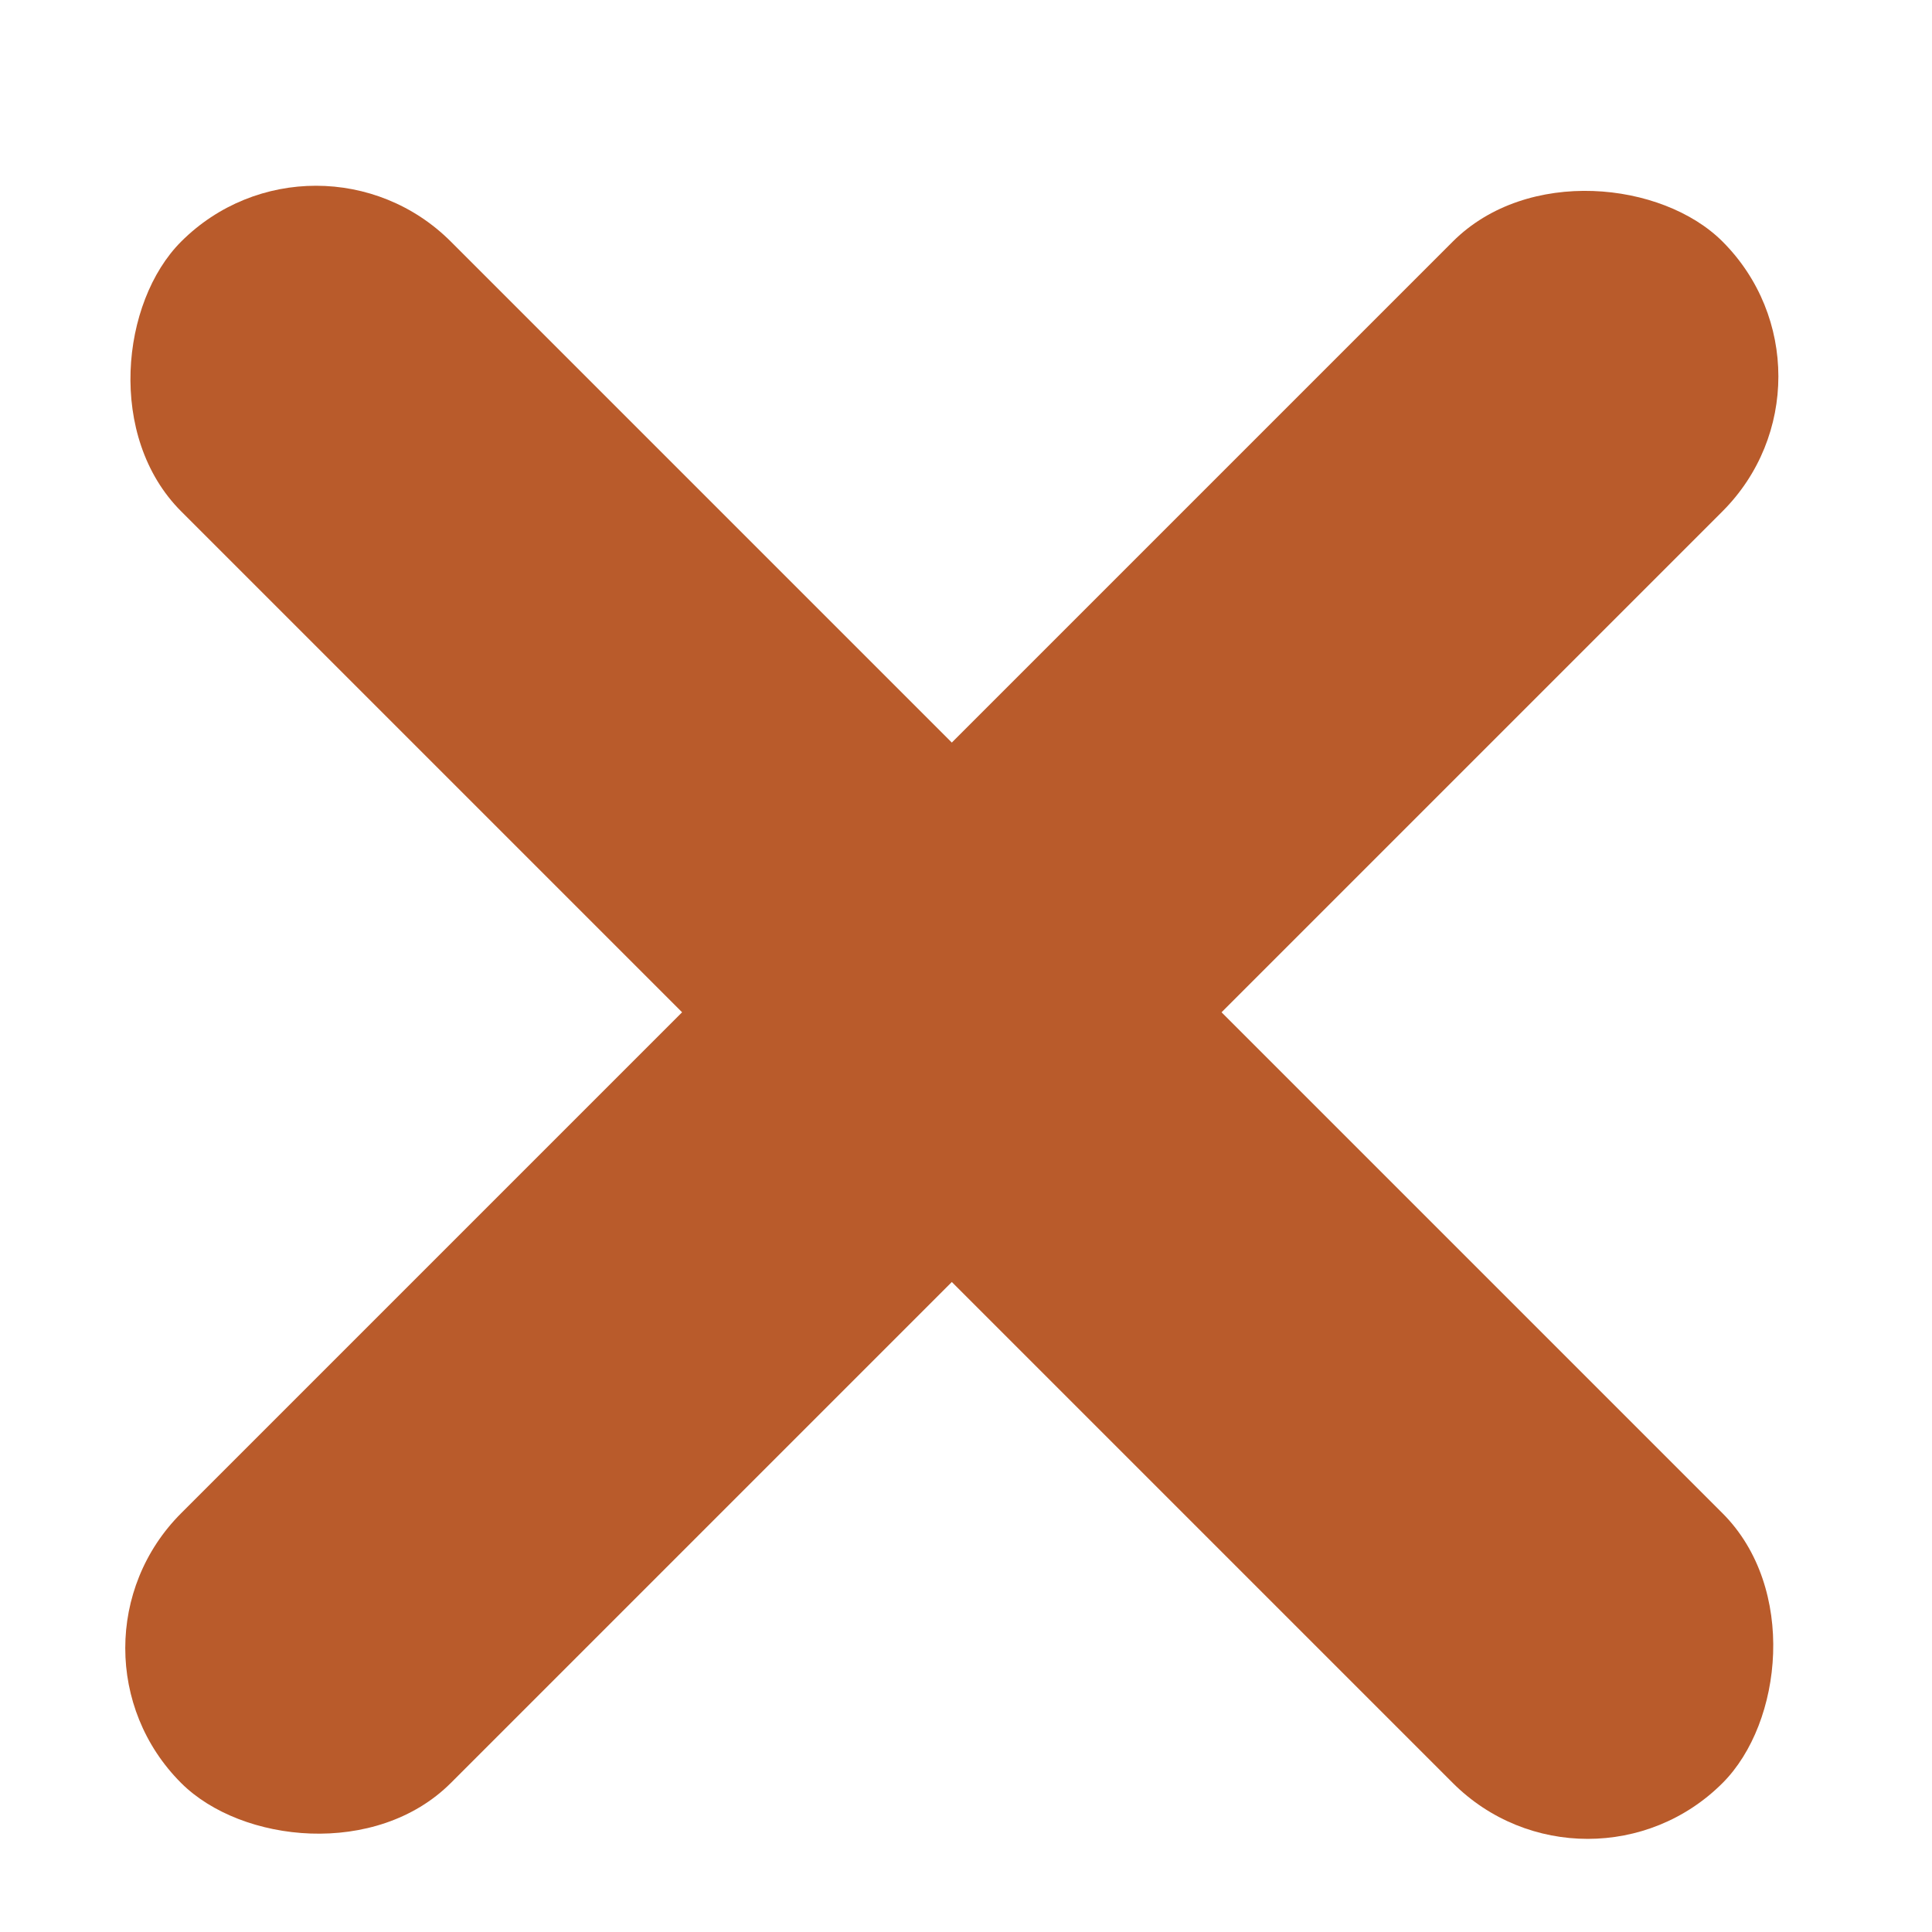
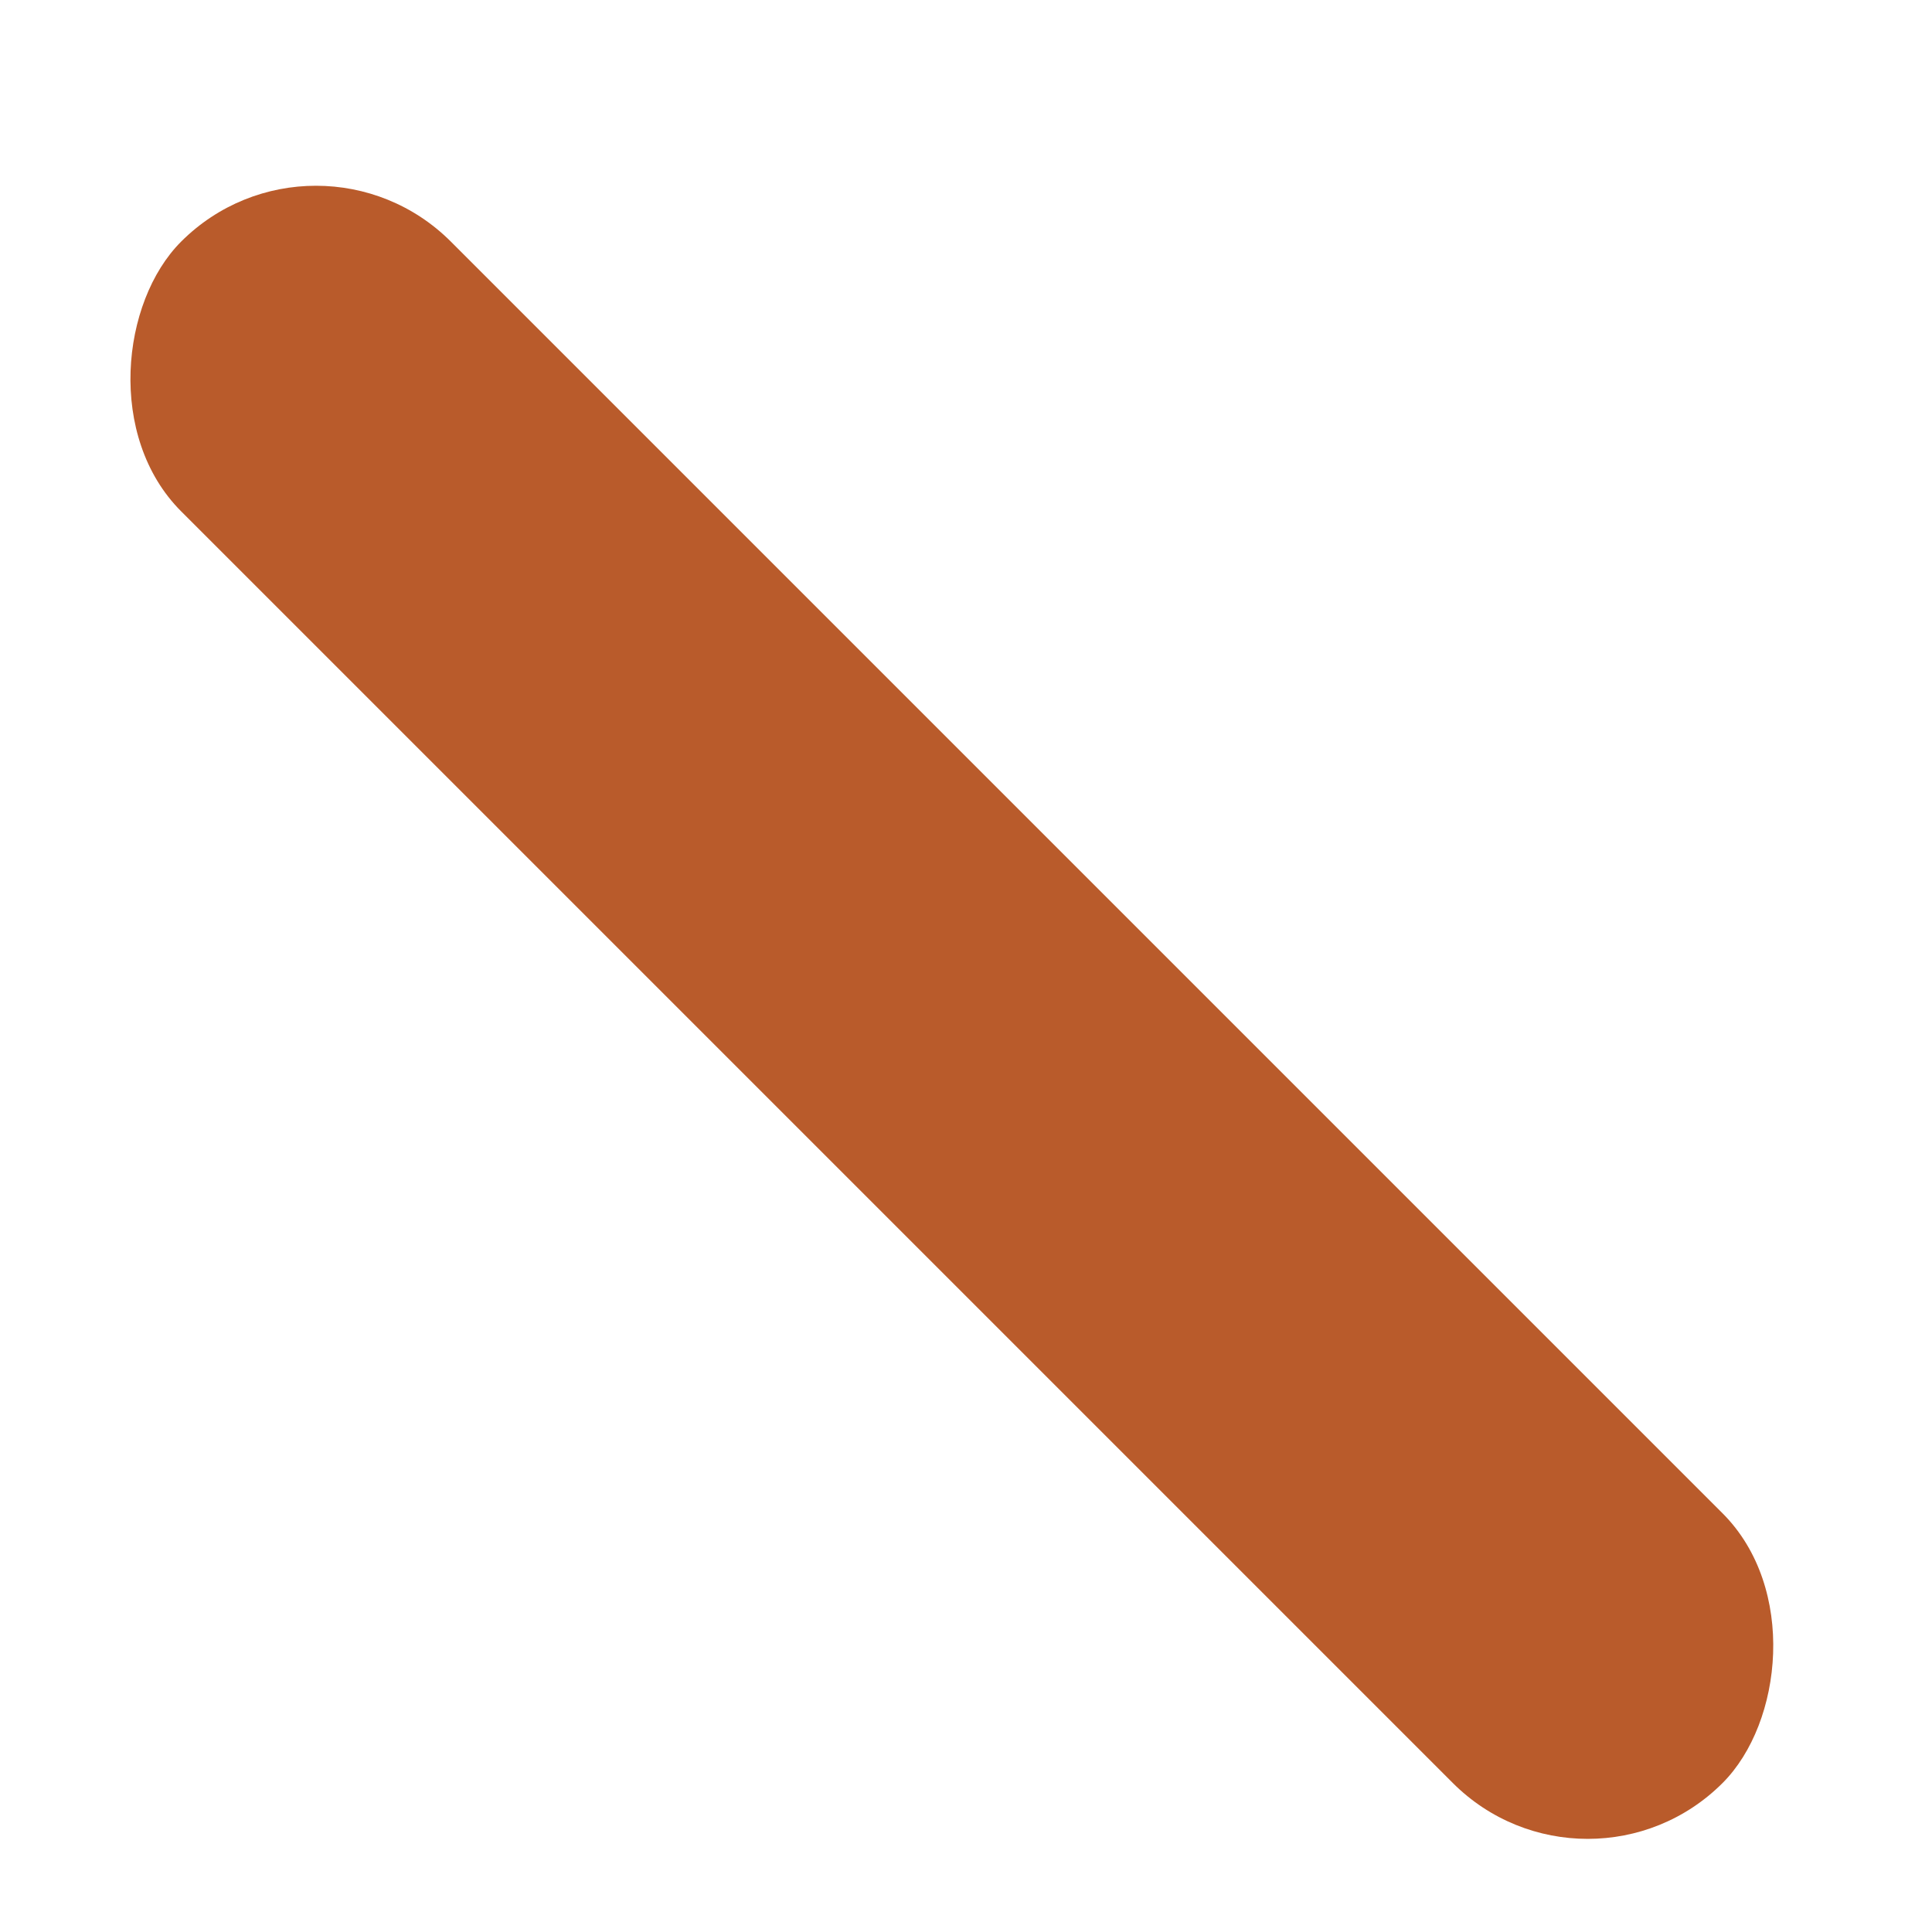
<svg xmlns="http://www.w3.org/2000/svg" width="16" height="16" viewBox="0 0 16 16" fill="none">
  <rect x="2.617" y="0.884" width="18.053" height="3.159" rx="1.58" transform="rotate(45 2.617 0.884)" fill="#B95B2B" />
-   <rect x="0.383" y="13.649" width="18.053" height="3.159" rx="1.58" transform="rotate(-45 0.383 13.649)" fill="#B95B2B" />
</svg>